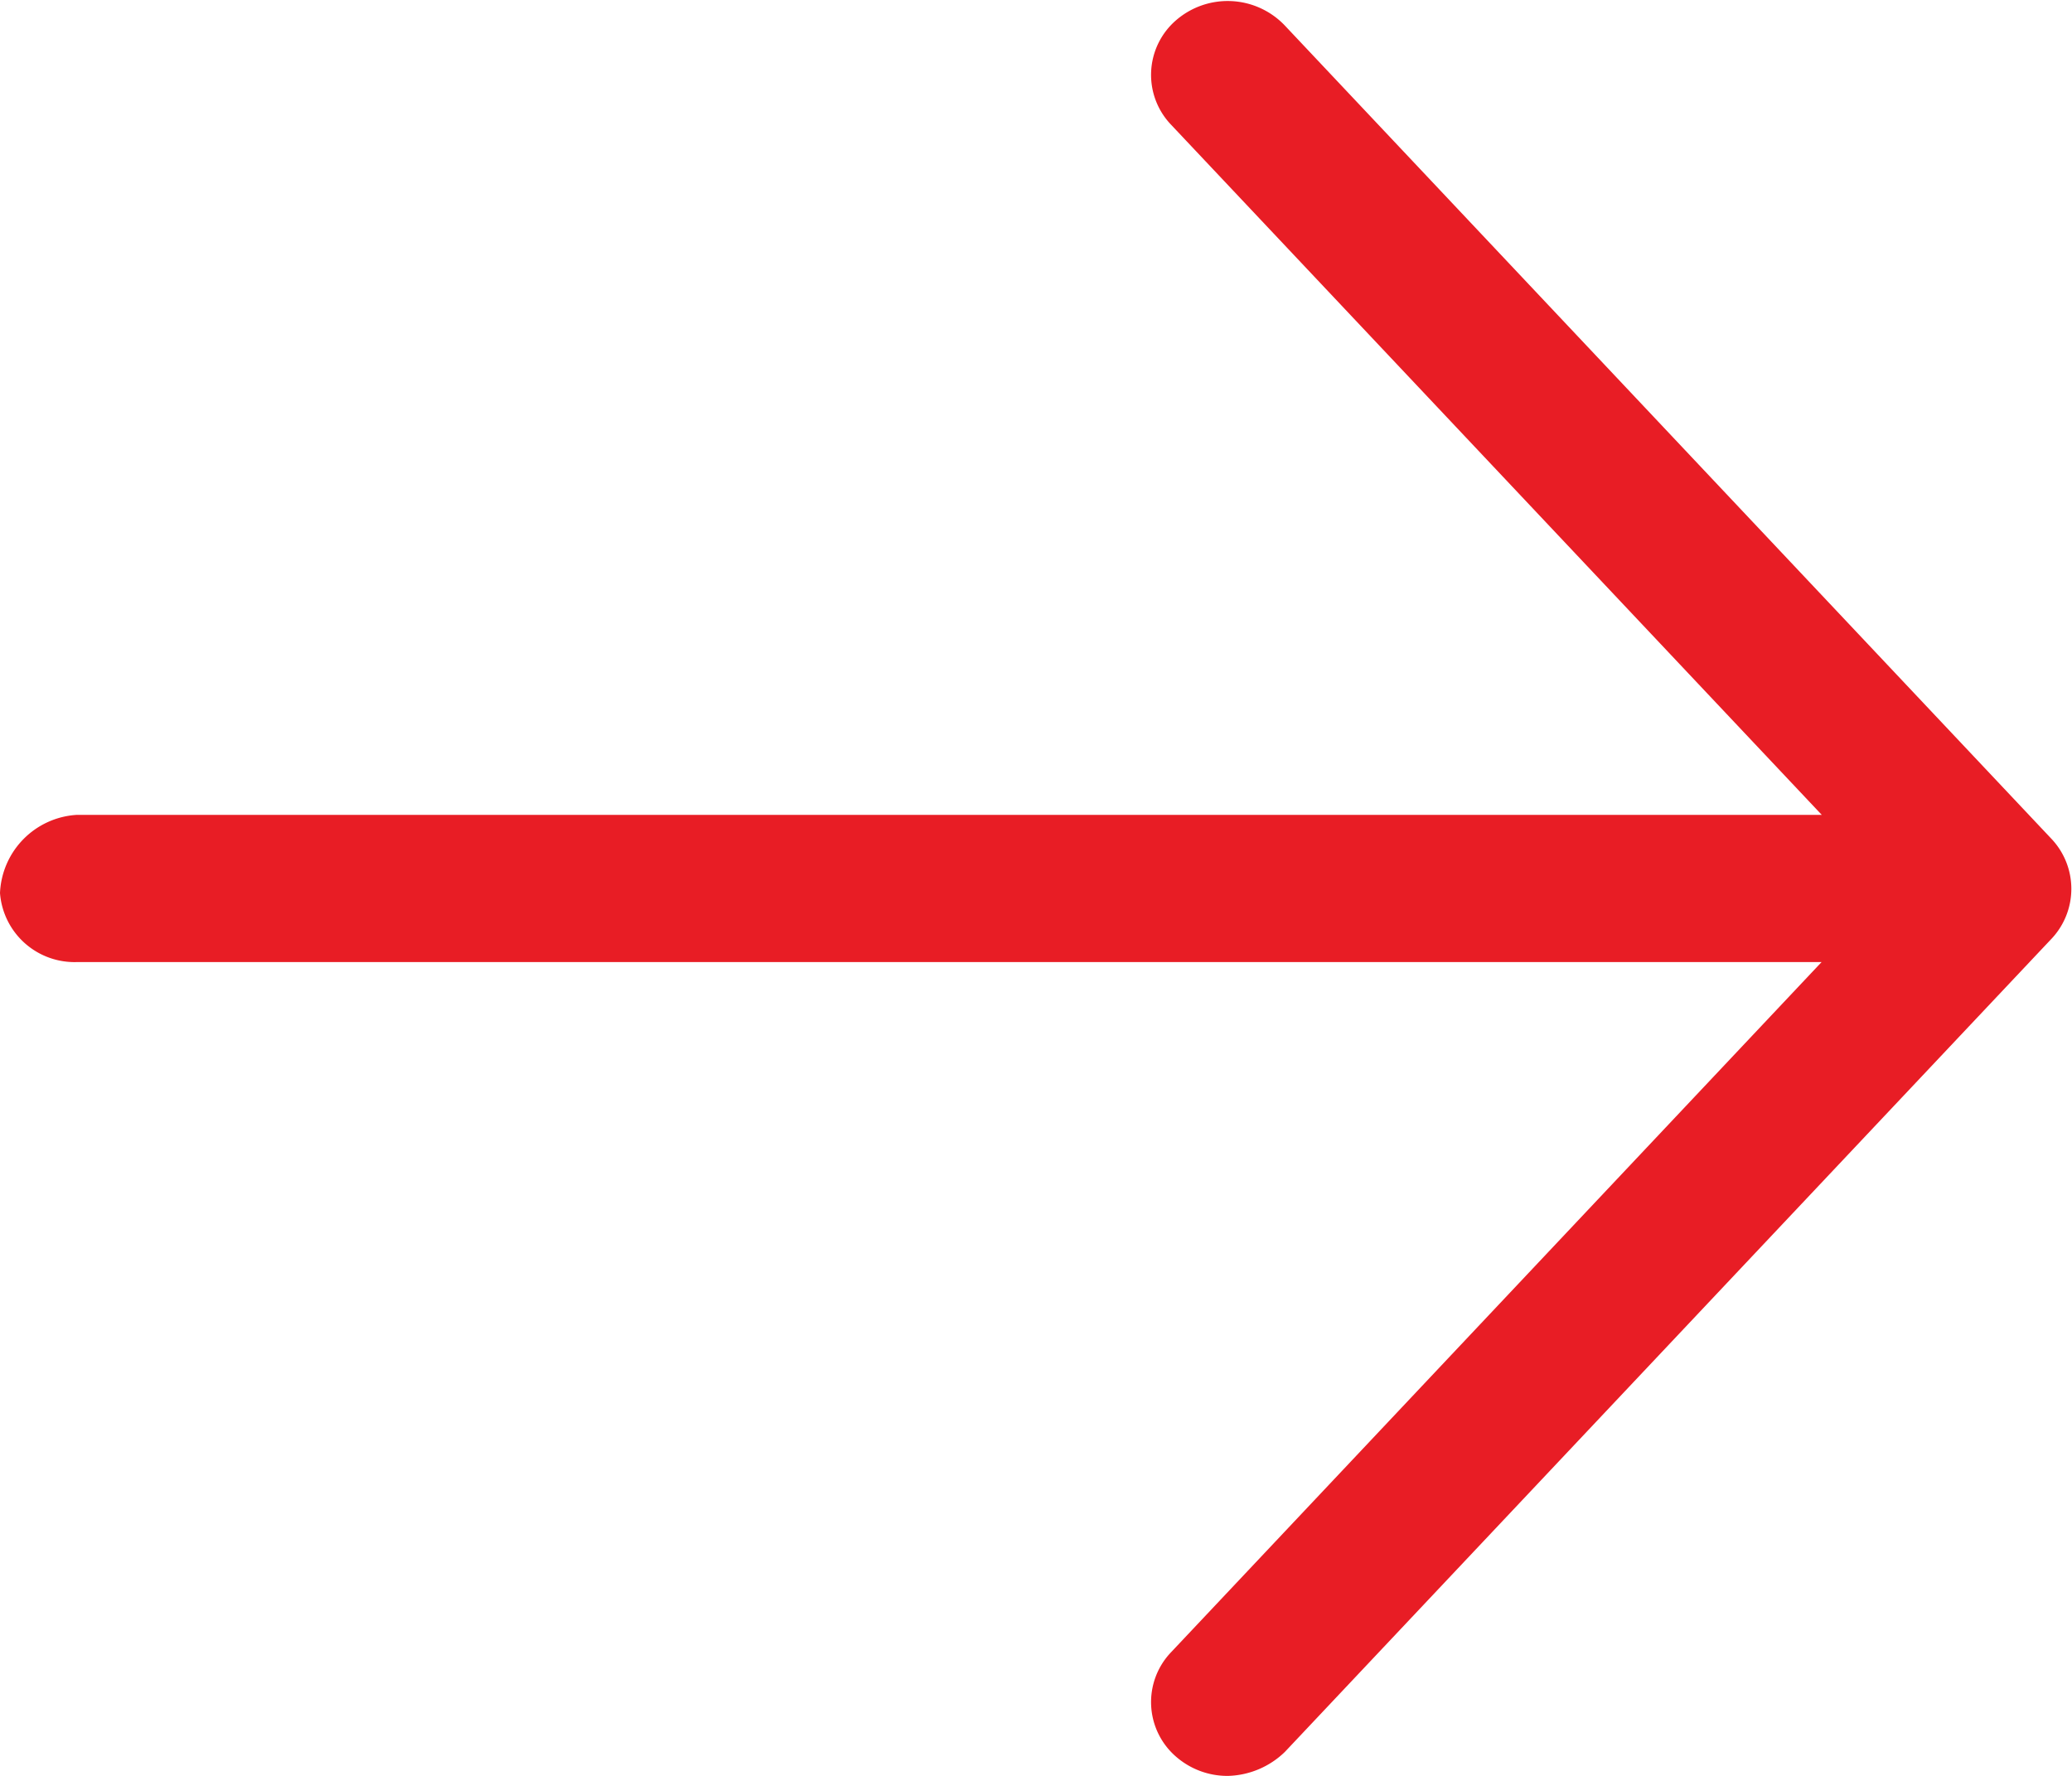
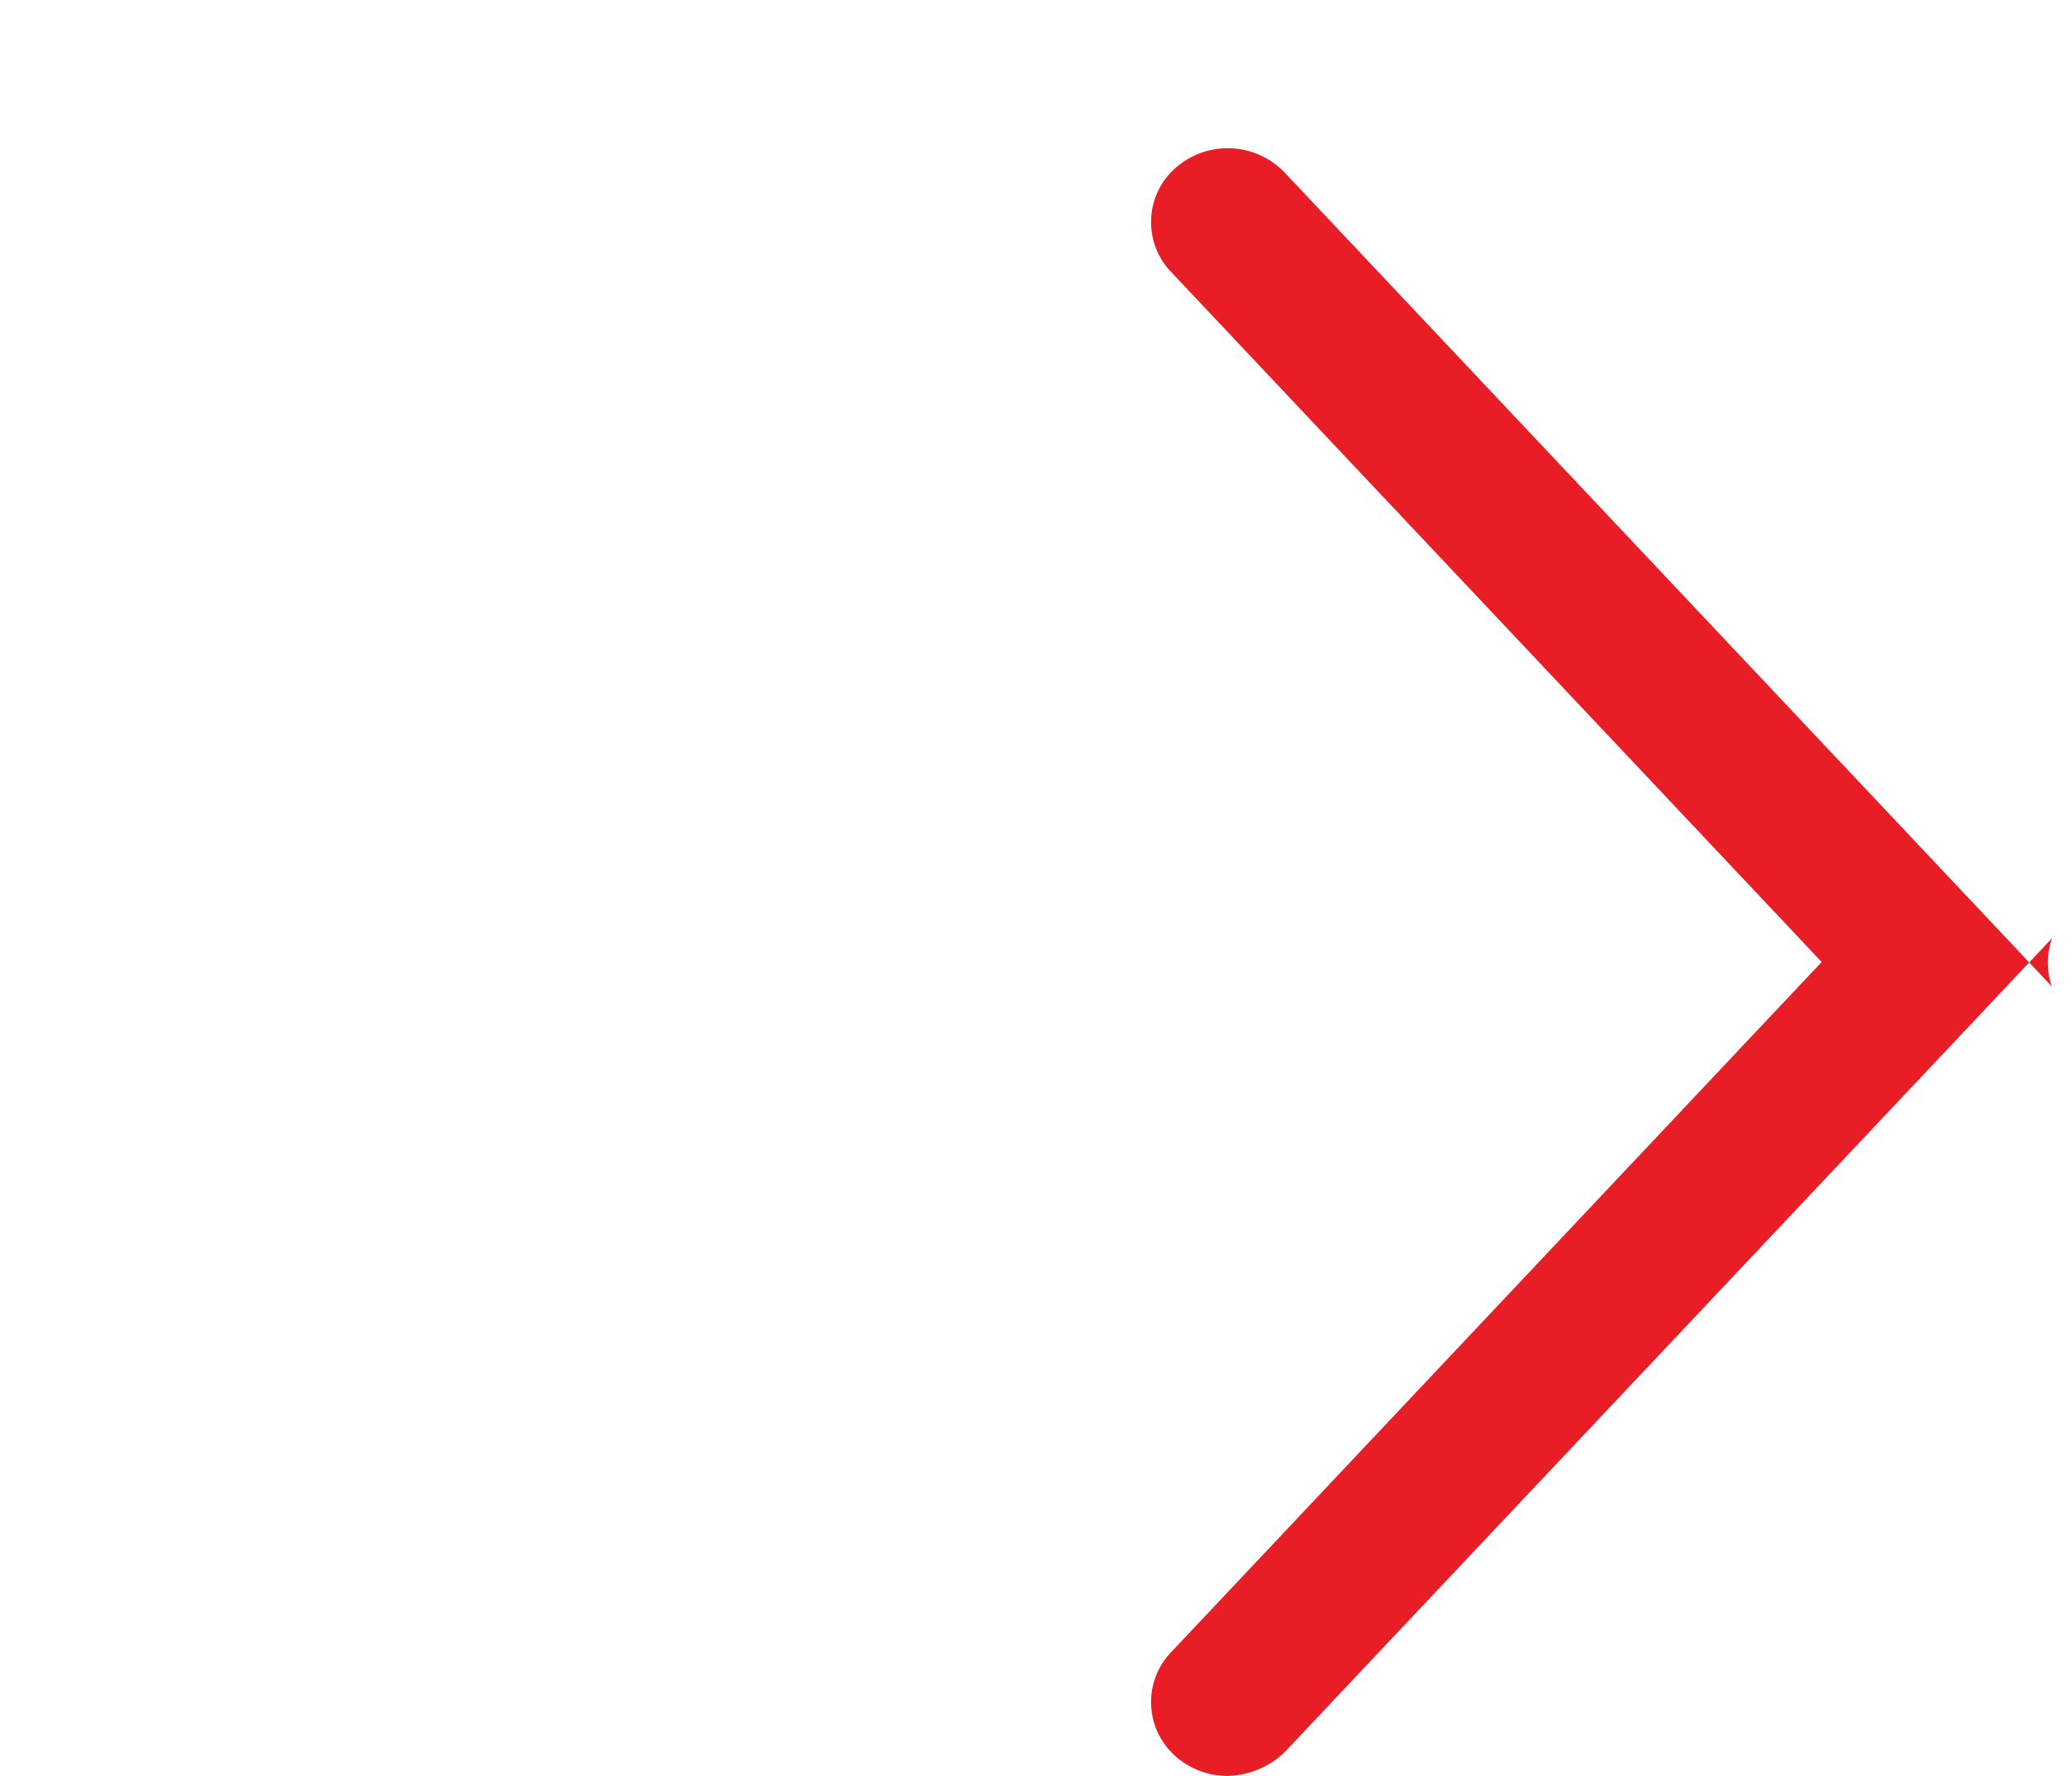
<svg xmlns="http://www.w3.org/2000/svg" width="12.006" height="10.292" viewBox="0 0 12.006 10.292">
-   <path d="M11.891,69.4,7.445,74.116a.492.492,0,0,1-.33.139.453.453,0,0,1-.3-.111.418.418,0,0,1-.03-.605l3.77-4H.445a.433.433,0,0,1-.445-.4.474.474,0,0,1,.445-.453H10.556l-3.771-4a.418.418,0,0,1,.03-.605.457.457,0,0,1,.628.029l4.446,4.717A.422.422,0,0,1,11.891,69.4Z" transform="translate(0 -63.964)" fill="#e81d25" />
+   <path d="M11.891,69.4,7.445,74.116a.492.492,0,0,1-.33.139.453.453,0,0,1-.3-.111.418.418,0,0,1-.03-.605l3.77-4H.445H10.556l-3.771-4a.418.418,0,0,1,.03-.605.457.457,0,0,1,.628.029l4.446,4.717A.422.422,0,0,1,11.891,69.4Z" transform="translate(0 -63.964)" fill="#e81d25" />
</svg>